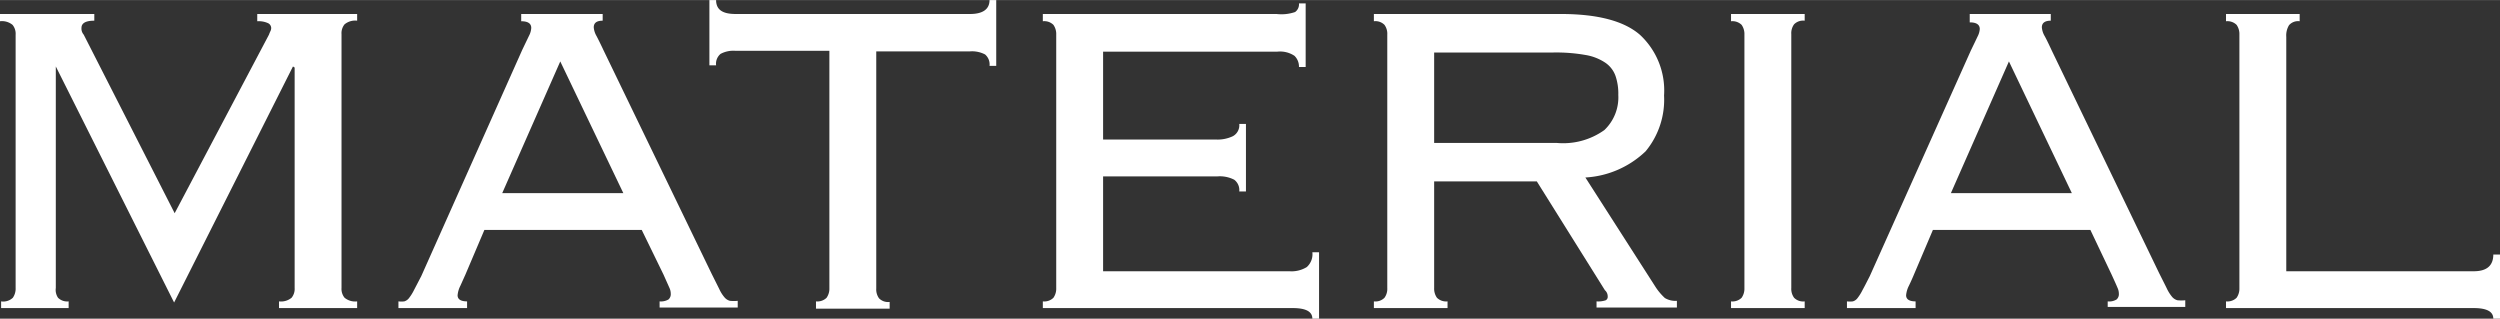
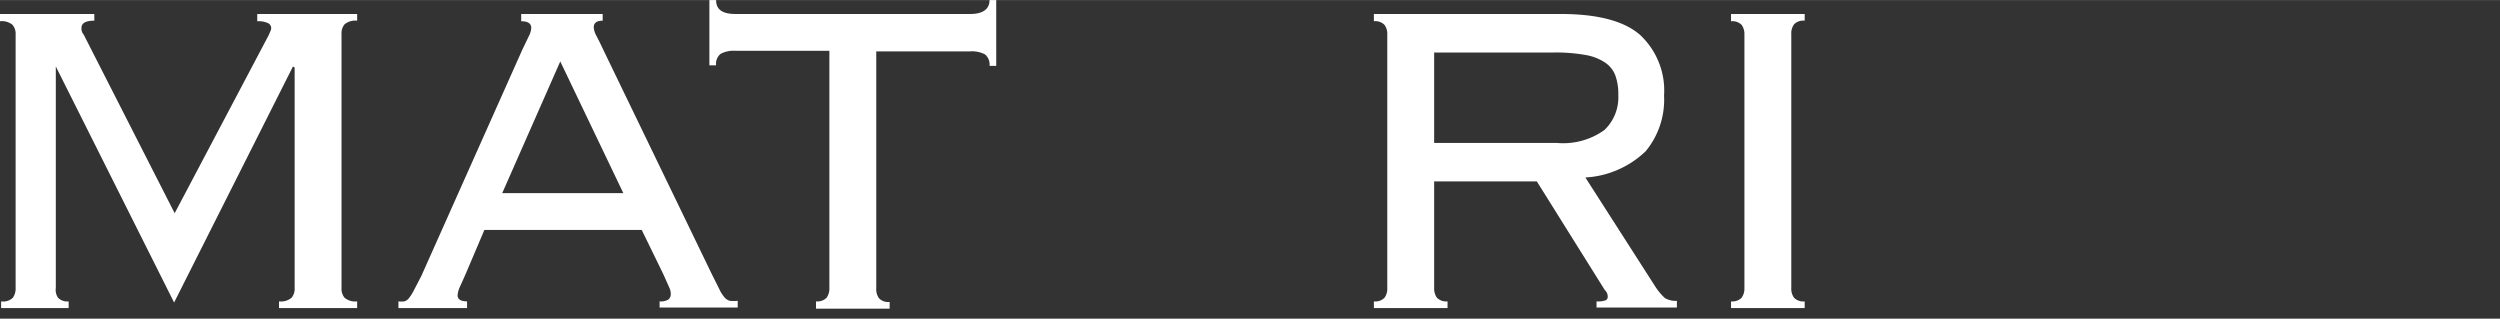
<svg xmlns="http://www.w3.org/2000/svg" width="63.22mm" height="8.06mm" viewBox="0 0 179.2 22.84">
  <rect x="0" y="0" width="179.2" height="22.84" fill="#333333" stroke="none" />
  <defs>
    <style>.cls-1{fill:#fff;}</style>
  </defs>
  <g id="レイヤー_2" data-name="レイヤー 2">
    <g id="バック">
      <path class="cls-1" d="M.08,21.6a1,1,0,0,0,.84-.26,1.14,1.14,0,0,0,.2-.7V2.48a1,1,0,0,0-.22-.7A1.19,1.19,0,0,0,0,1.52V1H6.76v.48c-.61,0-.92.17-.92.52A.66.66,0,0,0,6,2.48l6.52,12.8,6.76-12.8a2.44,2.44,0,0,1,.1-.24A.53.53,0,0,0,19.44,2a.4.4,0,0,0-.22-.34,1.61,1.61,0,0,0-.78-.14V1H25.6v.48a1.19,1.19,0,0,0-.9.26,1,1,0,0,0-.22.7V20.64a1,1,0,0,0,.22.7,1.19,1.19,0,0,0,.9.26v.48H20V21.6a1.19,1.19,0,0,0,.9-.26,1,1,0,0,0,.22-.7V4.84L21,4.76,12.48,21.68,4,4.76l0,.08v15.8a1,1,0,0,0,.16.7.93.93,0,0,0,.76.26v.48H.08Z" />
      <path class="cls-1" d="M33.36,19.68l-.36.8a1.86,1.86,0,0,0-.2.68c0,.29.23.44.68.44v.48H28.56V21.6a1.76,1.76,0,0,0,.42,0,.67.67,0,0,0,.34-.24,3.31,3.31,0,0,0,.36-.58c.13-.25.31-.59.52-1L37.44,3.56l.48-1A1.35,1.35,0,0,0,38.08,2q0-.48-.72-.48V1H43.2v.48c-.43,0-.64.16-.64.48a1.46,1.46,0,0,0,.2.62c.13.25.31.61.52,1.06L51,19.6l.56,1.12a2.5,2.5,0,0,0,.38.6.76.76,0,0,0,.38.24,2.73,2.73,0,0,0,.56,0v.48H47.28V21.6a1.06,1.06,0,0,0,.64-.14.51.51,0,0,0,.16-.42,1,1,0,0,0-.1-.42l-.42-.94L46,16.48H34.72Zm11.32-5.84L40.16,4.4,36,13.84Z" />
      <path class="cls-1" d="M58.49,21.6a.94.94,0,0,0,.76-.26,1.14,1.14,0,0,0,.2-.7v-17H52.73a1.94,1.94,0,0,0-1.08.22.92.92,0,0,0-.32.82h-.48V0h.48c0,.69.46,1,1.4,1h16.8c.93,0,1.4-.35,1.4-1h.48V4.72h-.48a.94.94,0,0,0-.32-.82,2,2,0,0,0-1.08-.22H62.81v17a1.08,1.08,0,0,0,.2.7.91.91,0,0,0,.76.26v.48H58.49Z" />
-       <path class="cls-1" d="M75.71,2.48a1.14,1.14,0,0,0-.2-.7.93.93,0,0,0-.76-.26V1H91.51A3,3,0,0,0,92.83.86a.68.68,0,0,0,.28-.62h.48V4.8h-.48A1.08,1.08,0,0,0,92.79,4a1.86,1.86,0,0,0-1.24-.3H79.07V10h8.12a2.55,2.55,0,0,0,1.18-.24.89.89,0,0,0,.46-.88h.48v4.84h-.48a.93.93,0,0,0-.36-.84,2.25,2.25,0,0,0-1.2-.24h-8.2v6.8H92.43a2.08,2.08,0,0,0,1.24-.3,1.23,1.23,0,0,0,.4-1.06h.48v4.76h-.48c0-.51-.47-.76-1.4-.76H74.75V21.6a.93.93,0,0,0,.76-.26,1.14,1.14,0,0,0,.2-.7Z" />
      <path class="cls-1" d="M102.8,20.64a1.14,1.14,0,0,0,.2.7.94.94,0,0,0,.76.26v.48H98.48V21.6a.91.91,0,0,0,.76-.26,1.08,1.08,0,0,0,.2-.7V2.48a1.08,1.08,0,0,0-.2-.7.91.91,0,0,0-.76-.26V1h13.4c2.64,0,4.54.5,5.68,1.5a5.44,5.44,0,0,1,1.72,4.34,5.8,5.8,0,0,1-1.32,4,6.8,6.8,0,0,1-4.32,1.88l5,7.8a4.14,4.14,0,0,0,.7.84,1.47,1.47,0,0,0,.86.2v.48h-5.76V21.6a1.69,1.69,0,0,0,.66-.08.28.28,0,0,0,.14-.28.58.58,0,0,0-.2-.44L110.16,13H102.8Zm8.76-10.4A5.08,5.08,0,0,0,115,9.32a3.23,3.23,0,0,0,1-2.52,3.9,3.9,0,0,0-.2-1.36,1.93,1.93,0,0,0-.72-.94,3.6,3.6,0,0,0-1.42-.56,12.1,12.1,0,0,0-2.3-.18H102.8v6.48Z" />
      <path class="cls-1" d="M124.08,21.6a.94.94,0,0,0,.76-.26,1.14,1.14,0,0,0,.2-.7V2.48a1.14,1.14,0,0,0-.2-.7.94.94,0,0,0-.76-.26V1h5.28v.48a.91.91,0,0,0-.76.26,1.08,1.08,0,0,0-.2.7V20.64a1.08,1.08,0,0,0,.2.7.91.91,0,0,0,.76.26v.48h-5.28Z" />
-       <path class="cls-1" d="M137.19,19.68c-.1.24-.22.51-.36.8a1.86,1.86,0,0,0-.2.68c0,.29.23.44.68.44v.48h-4.92V21.6a1.76,1.76,0,0,0,.42,0,.63.63,0,0,0,.34-.24,3.31,3.31,0,0,0,.36-.58c.14-.25.31-.59.52-1l7.24-16.16q.33-.68.48-1a1.35,1.35,0,0,0,.16-.54q0-.48-.72-.48V1H147v.48c-.42,0-.64.16-.64.48a1.46,1.46,0,0,0,.2.62c.14.25.31.61.52,1.06l7.68,15.92c.24.48.43.85.56,1.12a2.86,2.86,0,0,0,.38.6.76.76,0,0,0,.38.24,2.79,2.79,0,0,0,.56,0v.48h-5.56V21.6a1,1,0,0,0,.64-.14.51.51,0,0,0,.16-.42,1,1,0,0,0-.1-.42c-.06-.15-.2-.46-.42-.94l-1.52-3.2H138.55Zm11.32-5.84L144,4.4l-4.16,9.44Z" />
-       <path class="cls-1" d="M164.84,1.52a.86.86,0,0,0-.76.28,1.41,1.41,0,0,0-.2.84v16.8h13.44c.93,0,1.4-.4,1.4-1.2h.48v4.6h-.48c0-.51-.47-.76-1.4-.76H159.56V21.6a.94.94,0,0,0,.76-.26,1.14,1.14,0,0,0,.2-.7V2.48a1.14,1.14,0,0,0-.2-.7.94.94,0,0,0-.76-.26V1h5.28Z" />
    </g>
  </g>
</svg>